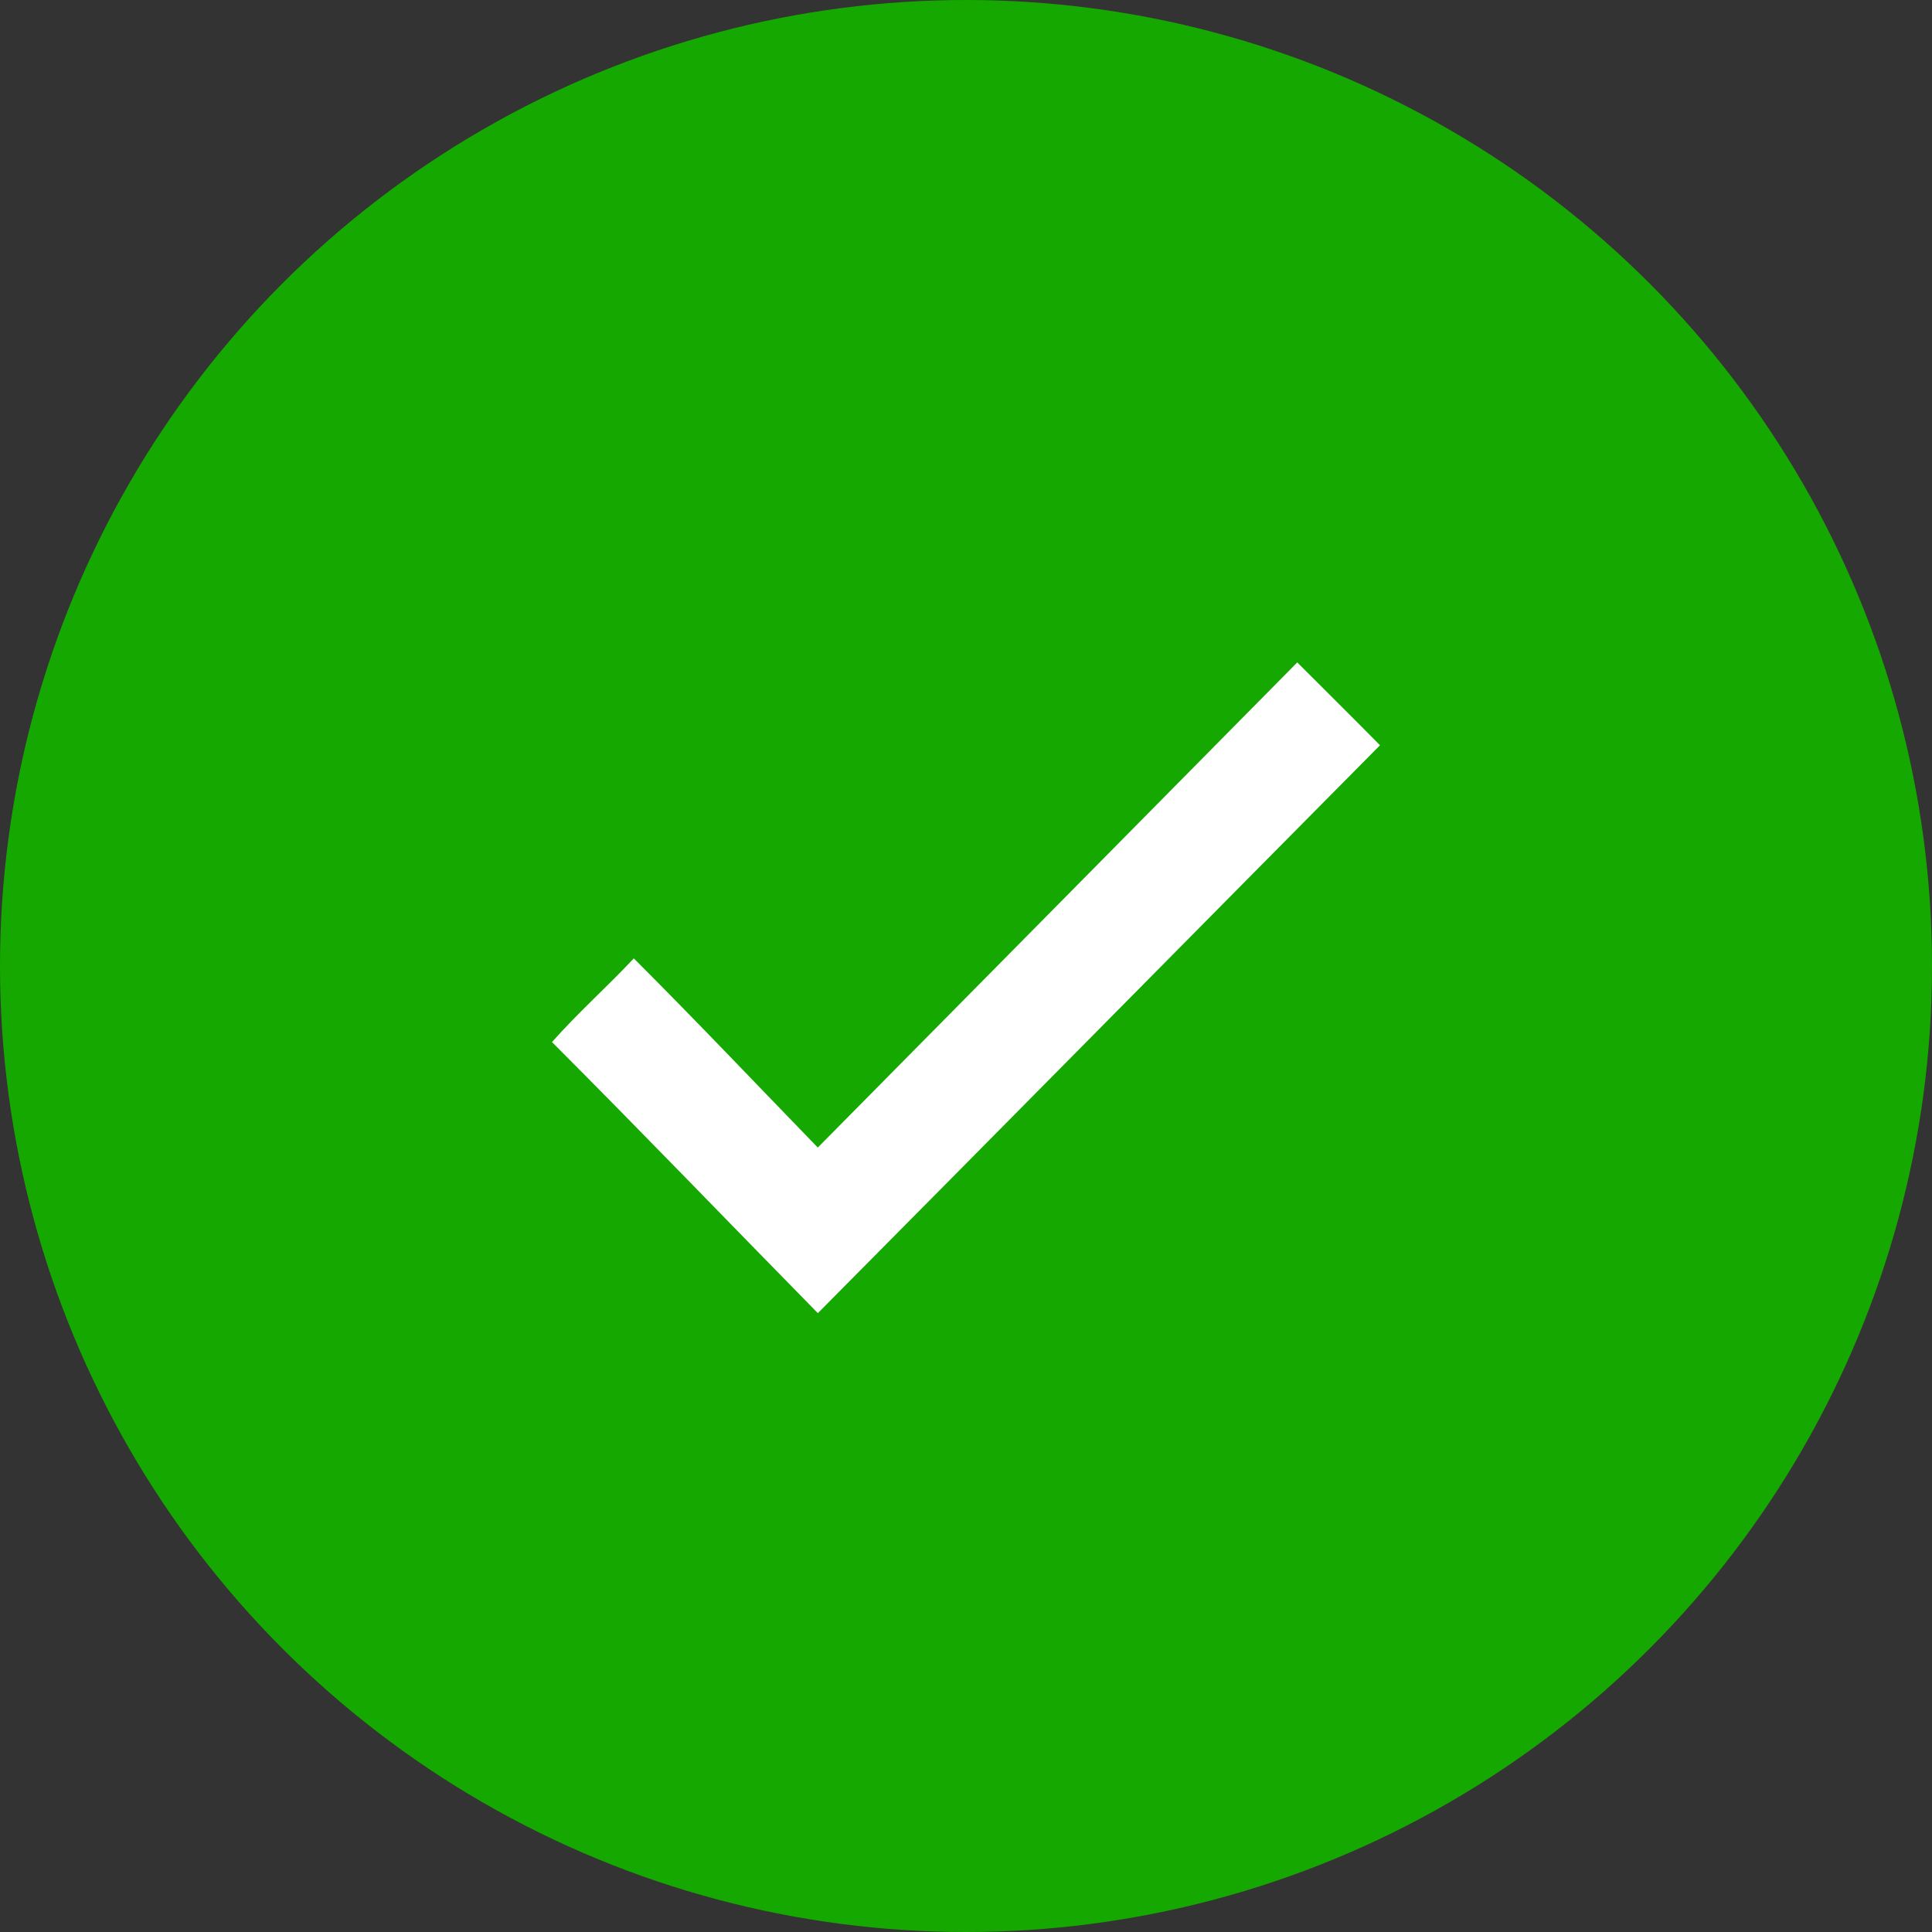
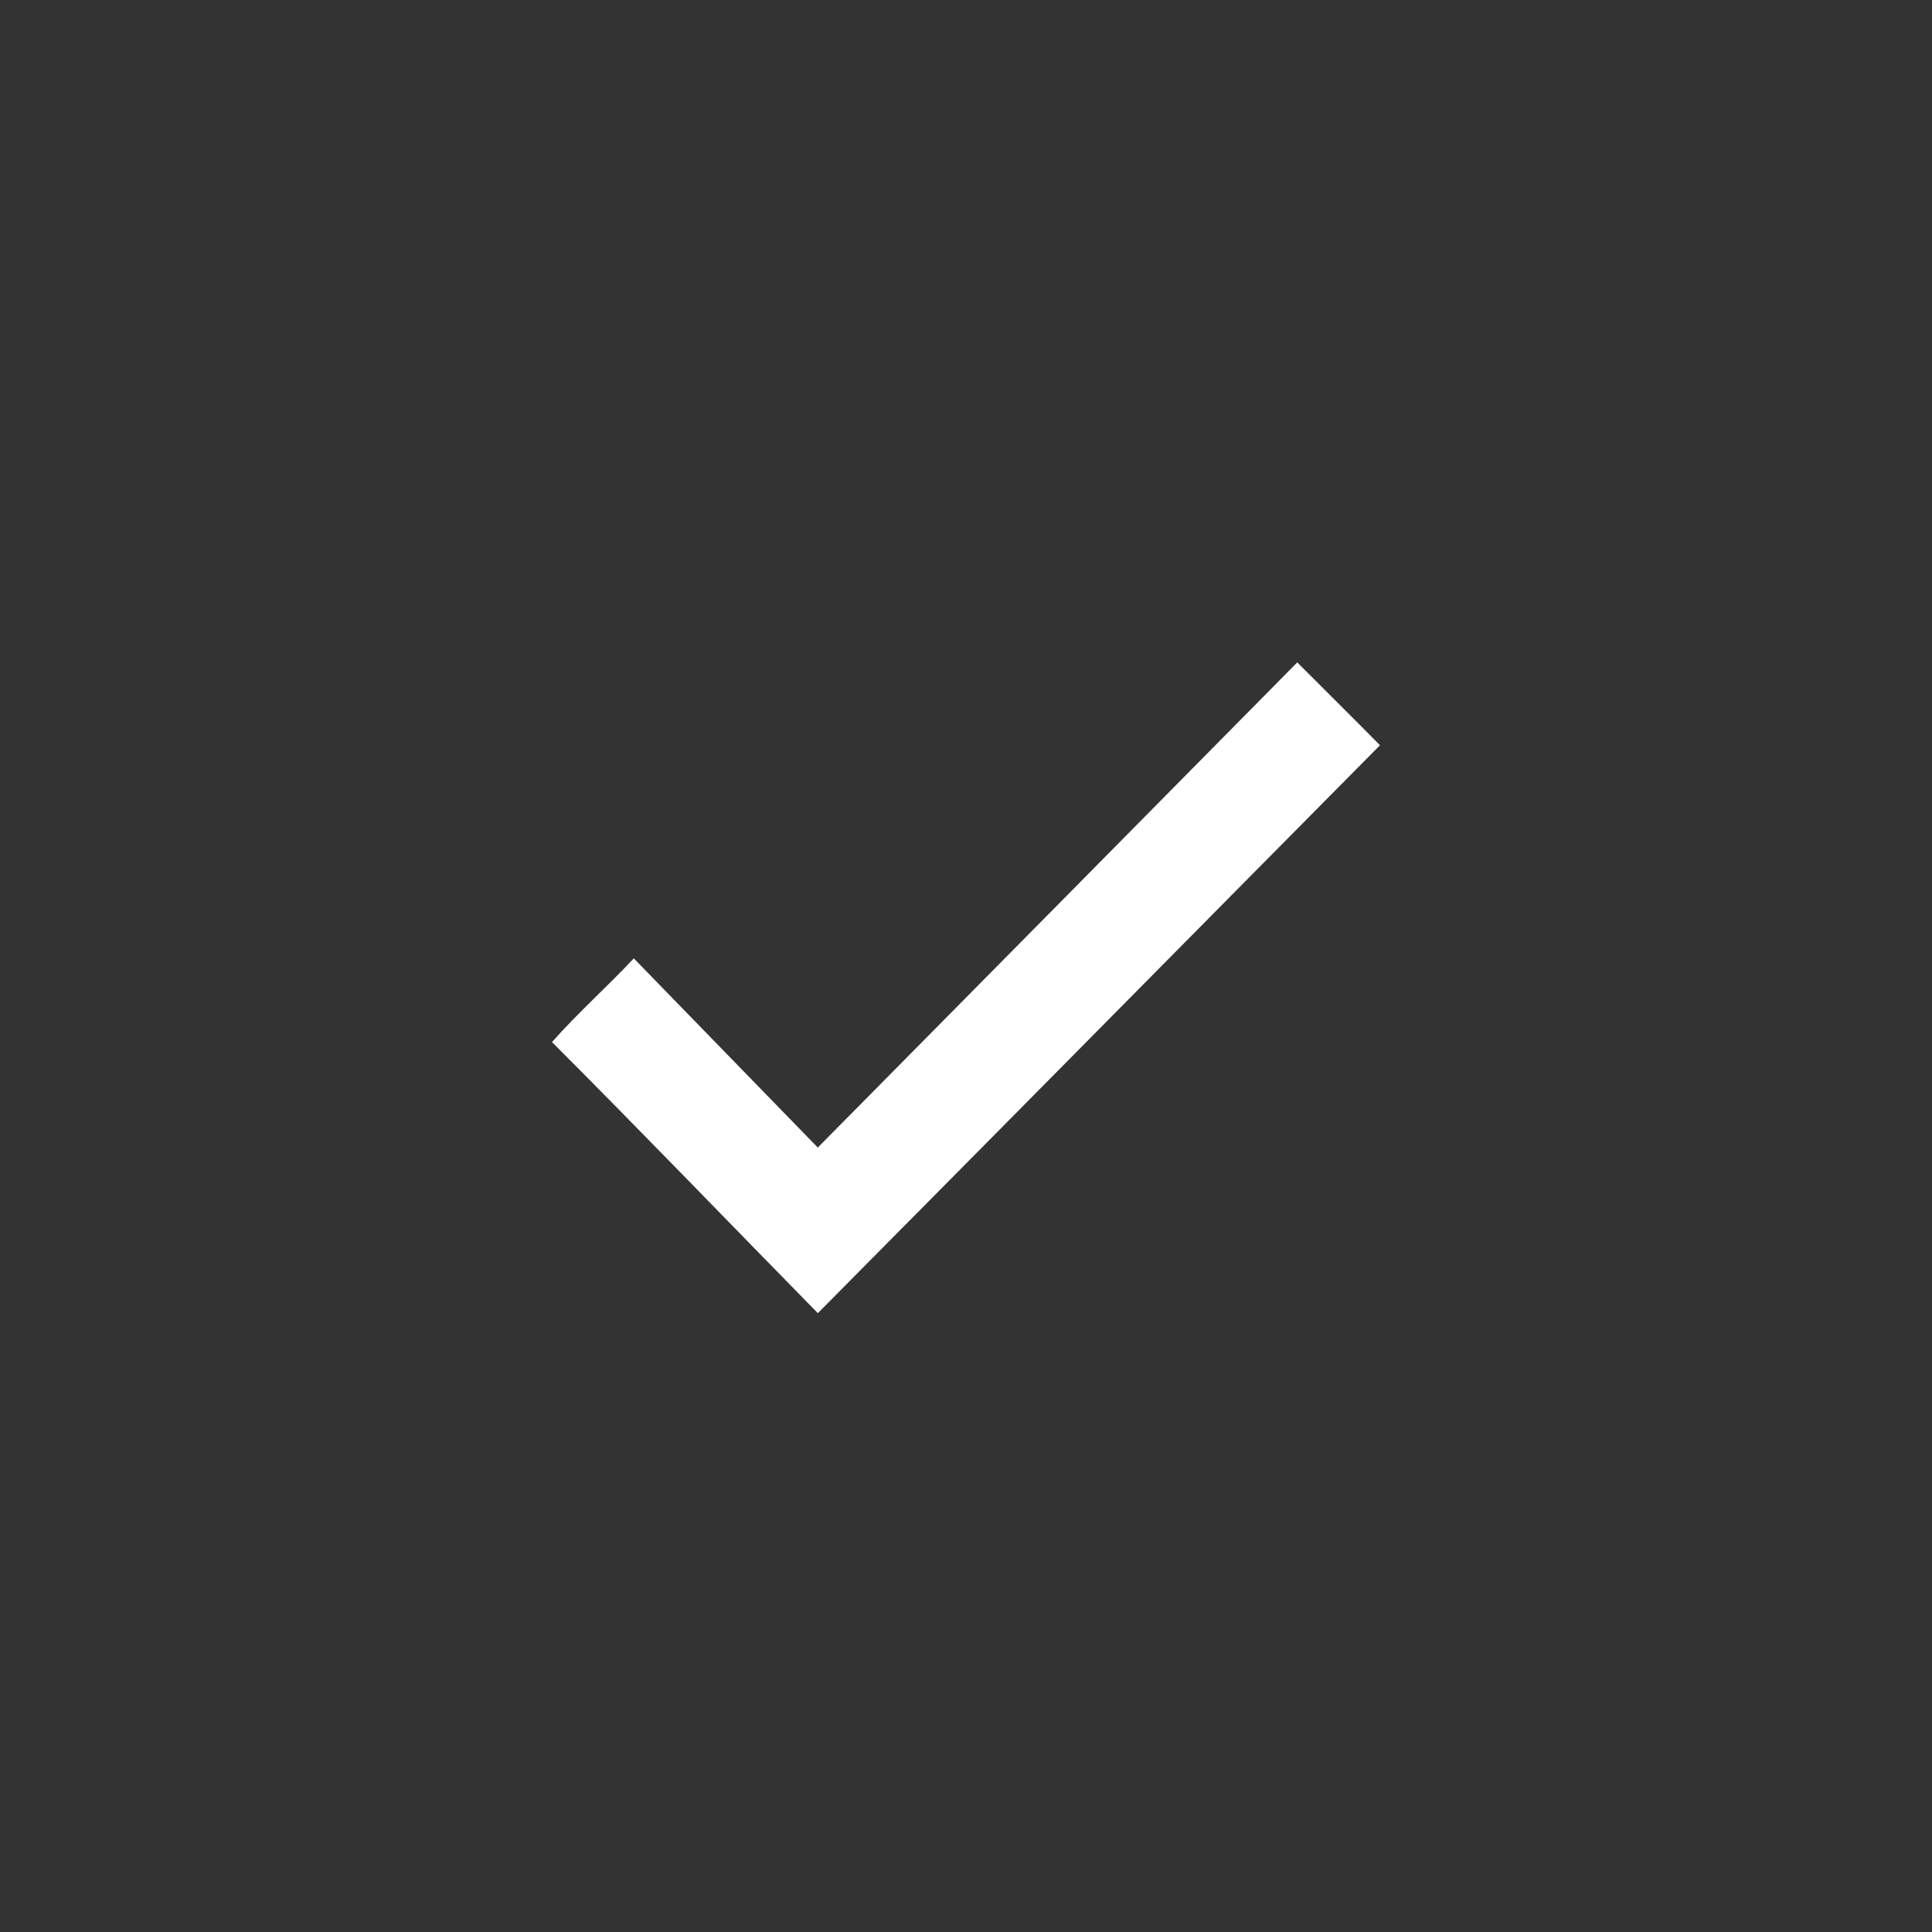
<svg xmlns="http://www.w3.org/2000/svg" width="35" height="35" viewBox="0 0 35 35" fill="none">
  <rect x="0" y="0" width="35" height="35" fill="#333333" stroke="none" />
-   <circle cx="17.5" cy="17.5" r="17.5" fill="#15A800" />
-   <path d="M14.815 20.789C17.712 17.861 20.606 14.929 23.501 12C24 12.5 24.503 12.997 25 13.501C21.604 16.928 18.215 20.363 14.816 23.789C13.21 22.153 11.62 20.5 10 18.878C10.468 18.348 10.999 17.878 11.482 17.362C12.608 18.487 13.706 19.645 14.815 20.789Z" fill="white" />
+   <path d="M14.815 20.789C17.712 17.861 20.606 14.929 23.501 12C24 12.5 24.503 12.997 25 13.501C21.604 16.928 18.215 20.363 14.816 23.789C13.21 22.153 11.62 20.5 10 18.878C10.468 18.348 10.999 17.878 11.482 17.362Z" fill="white" />
</svg>